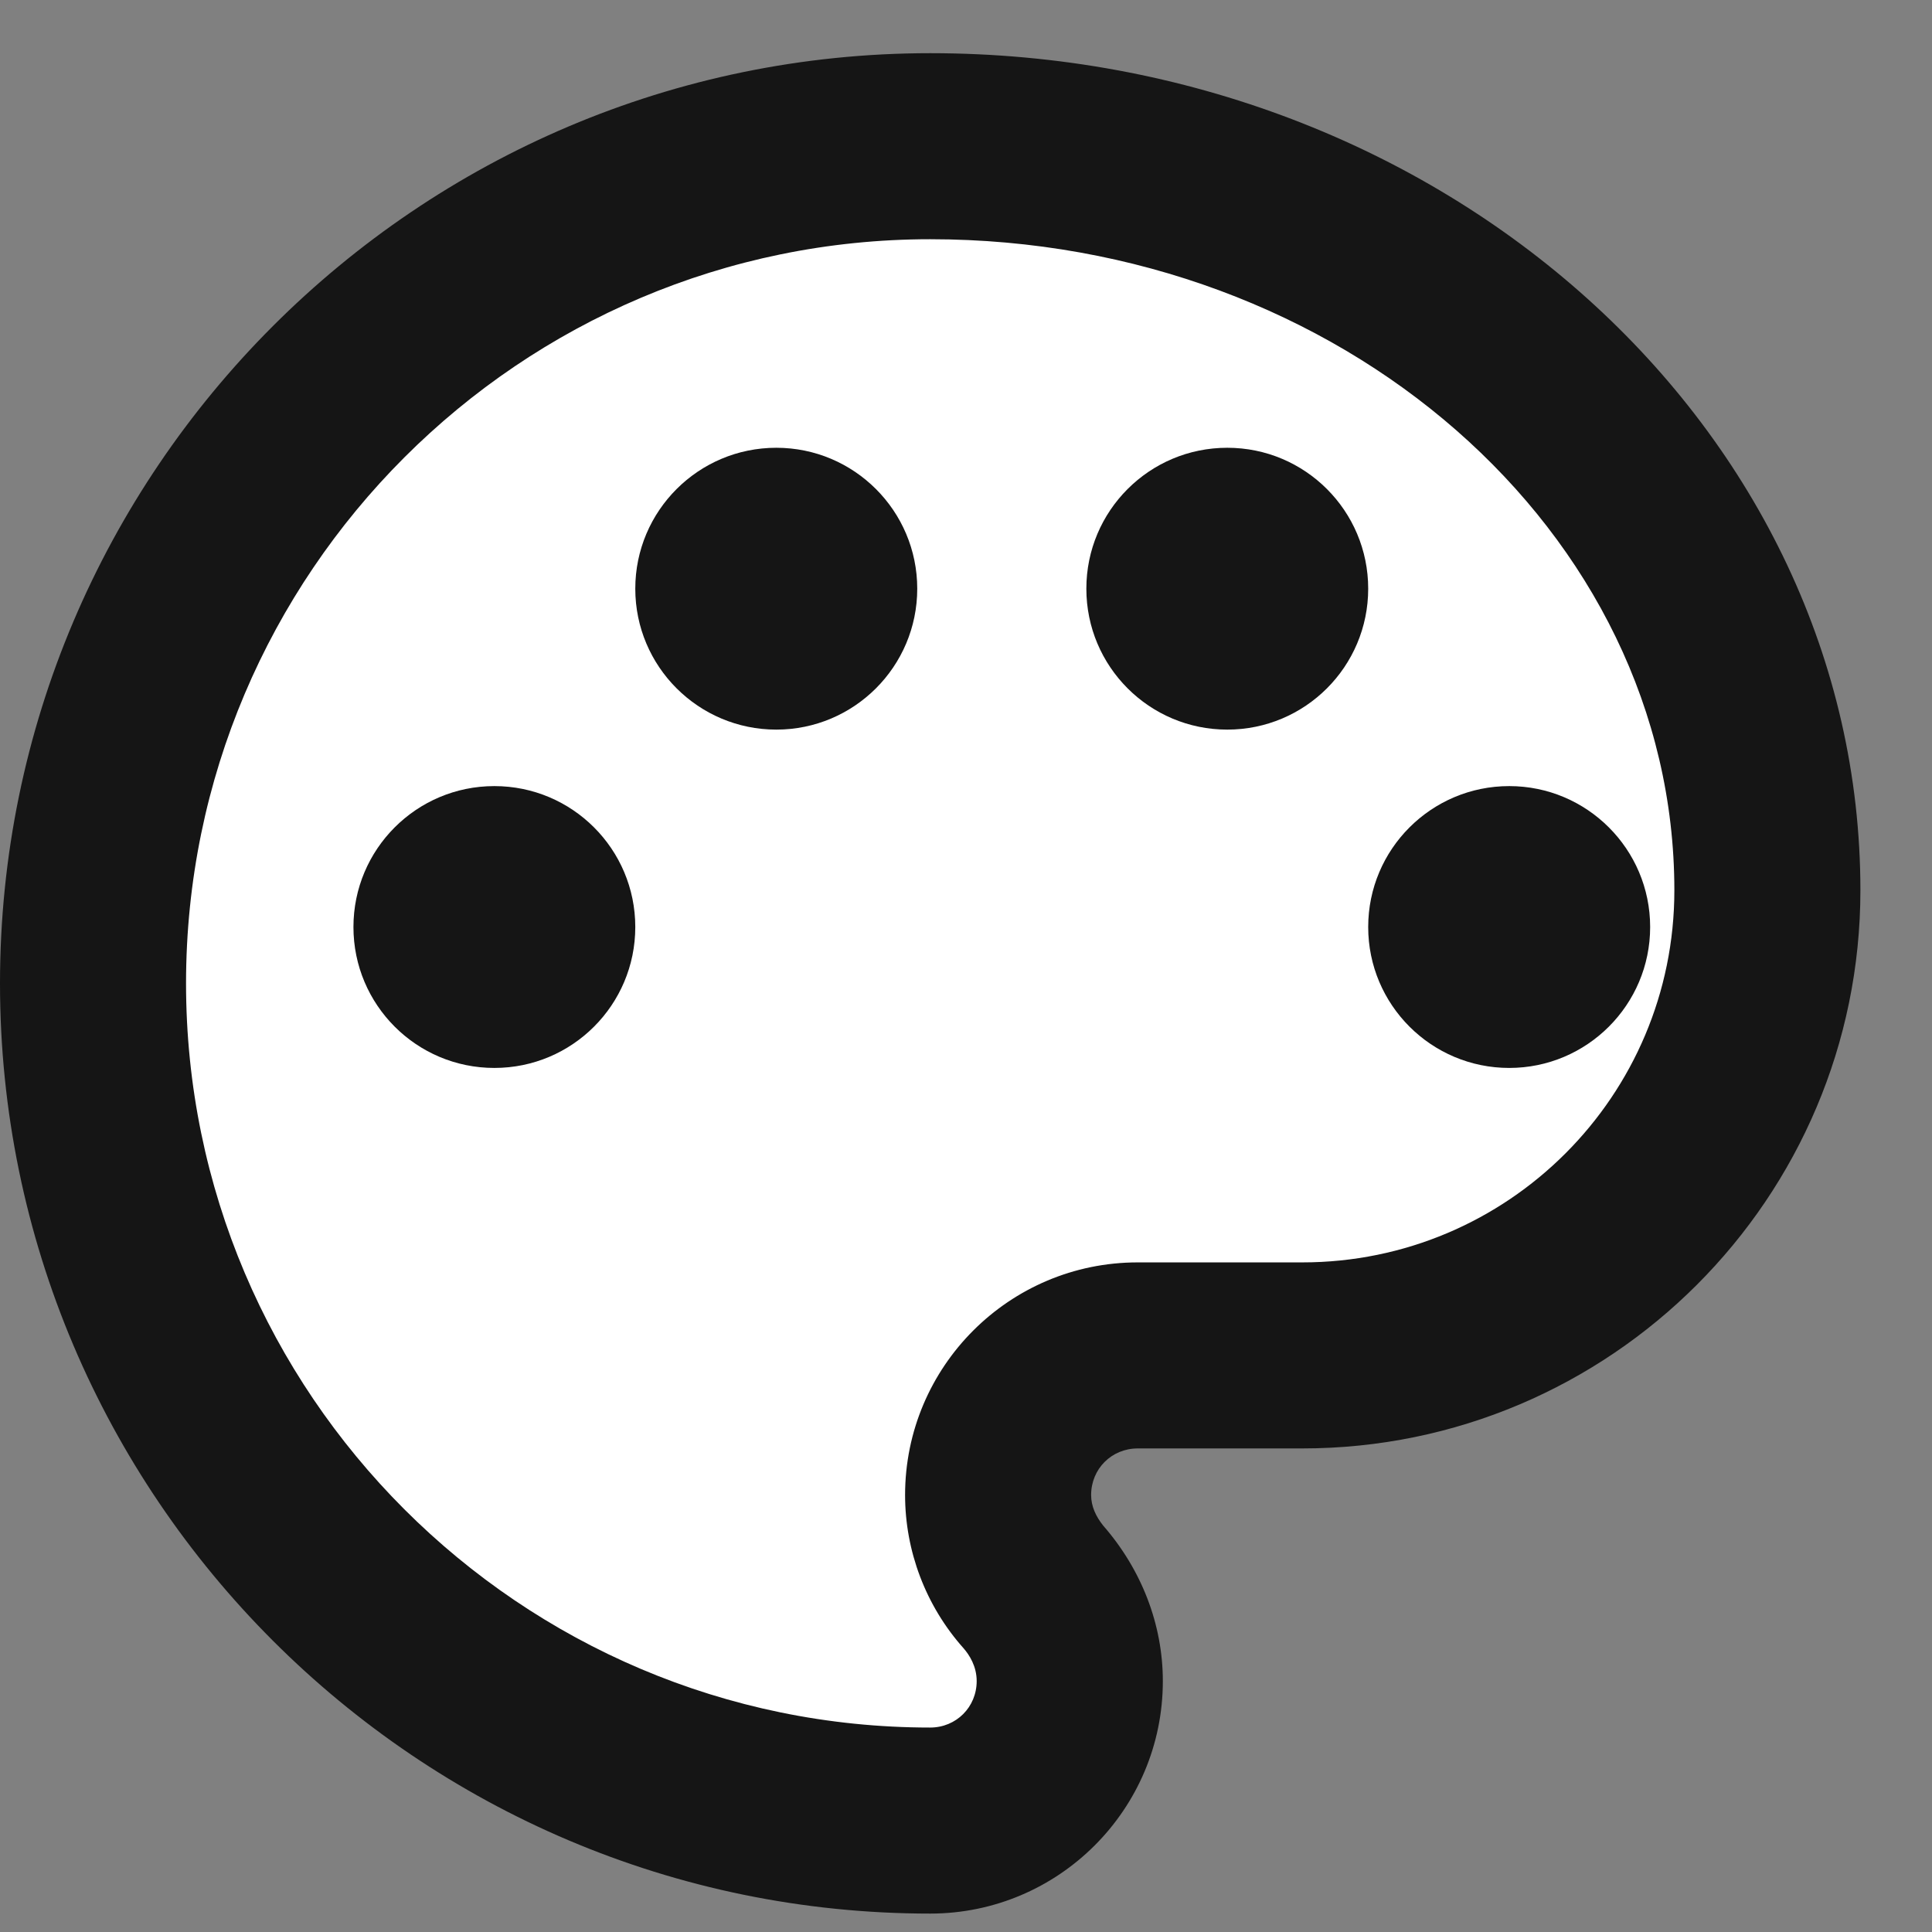
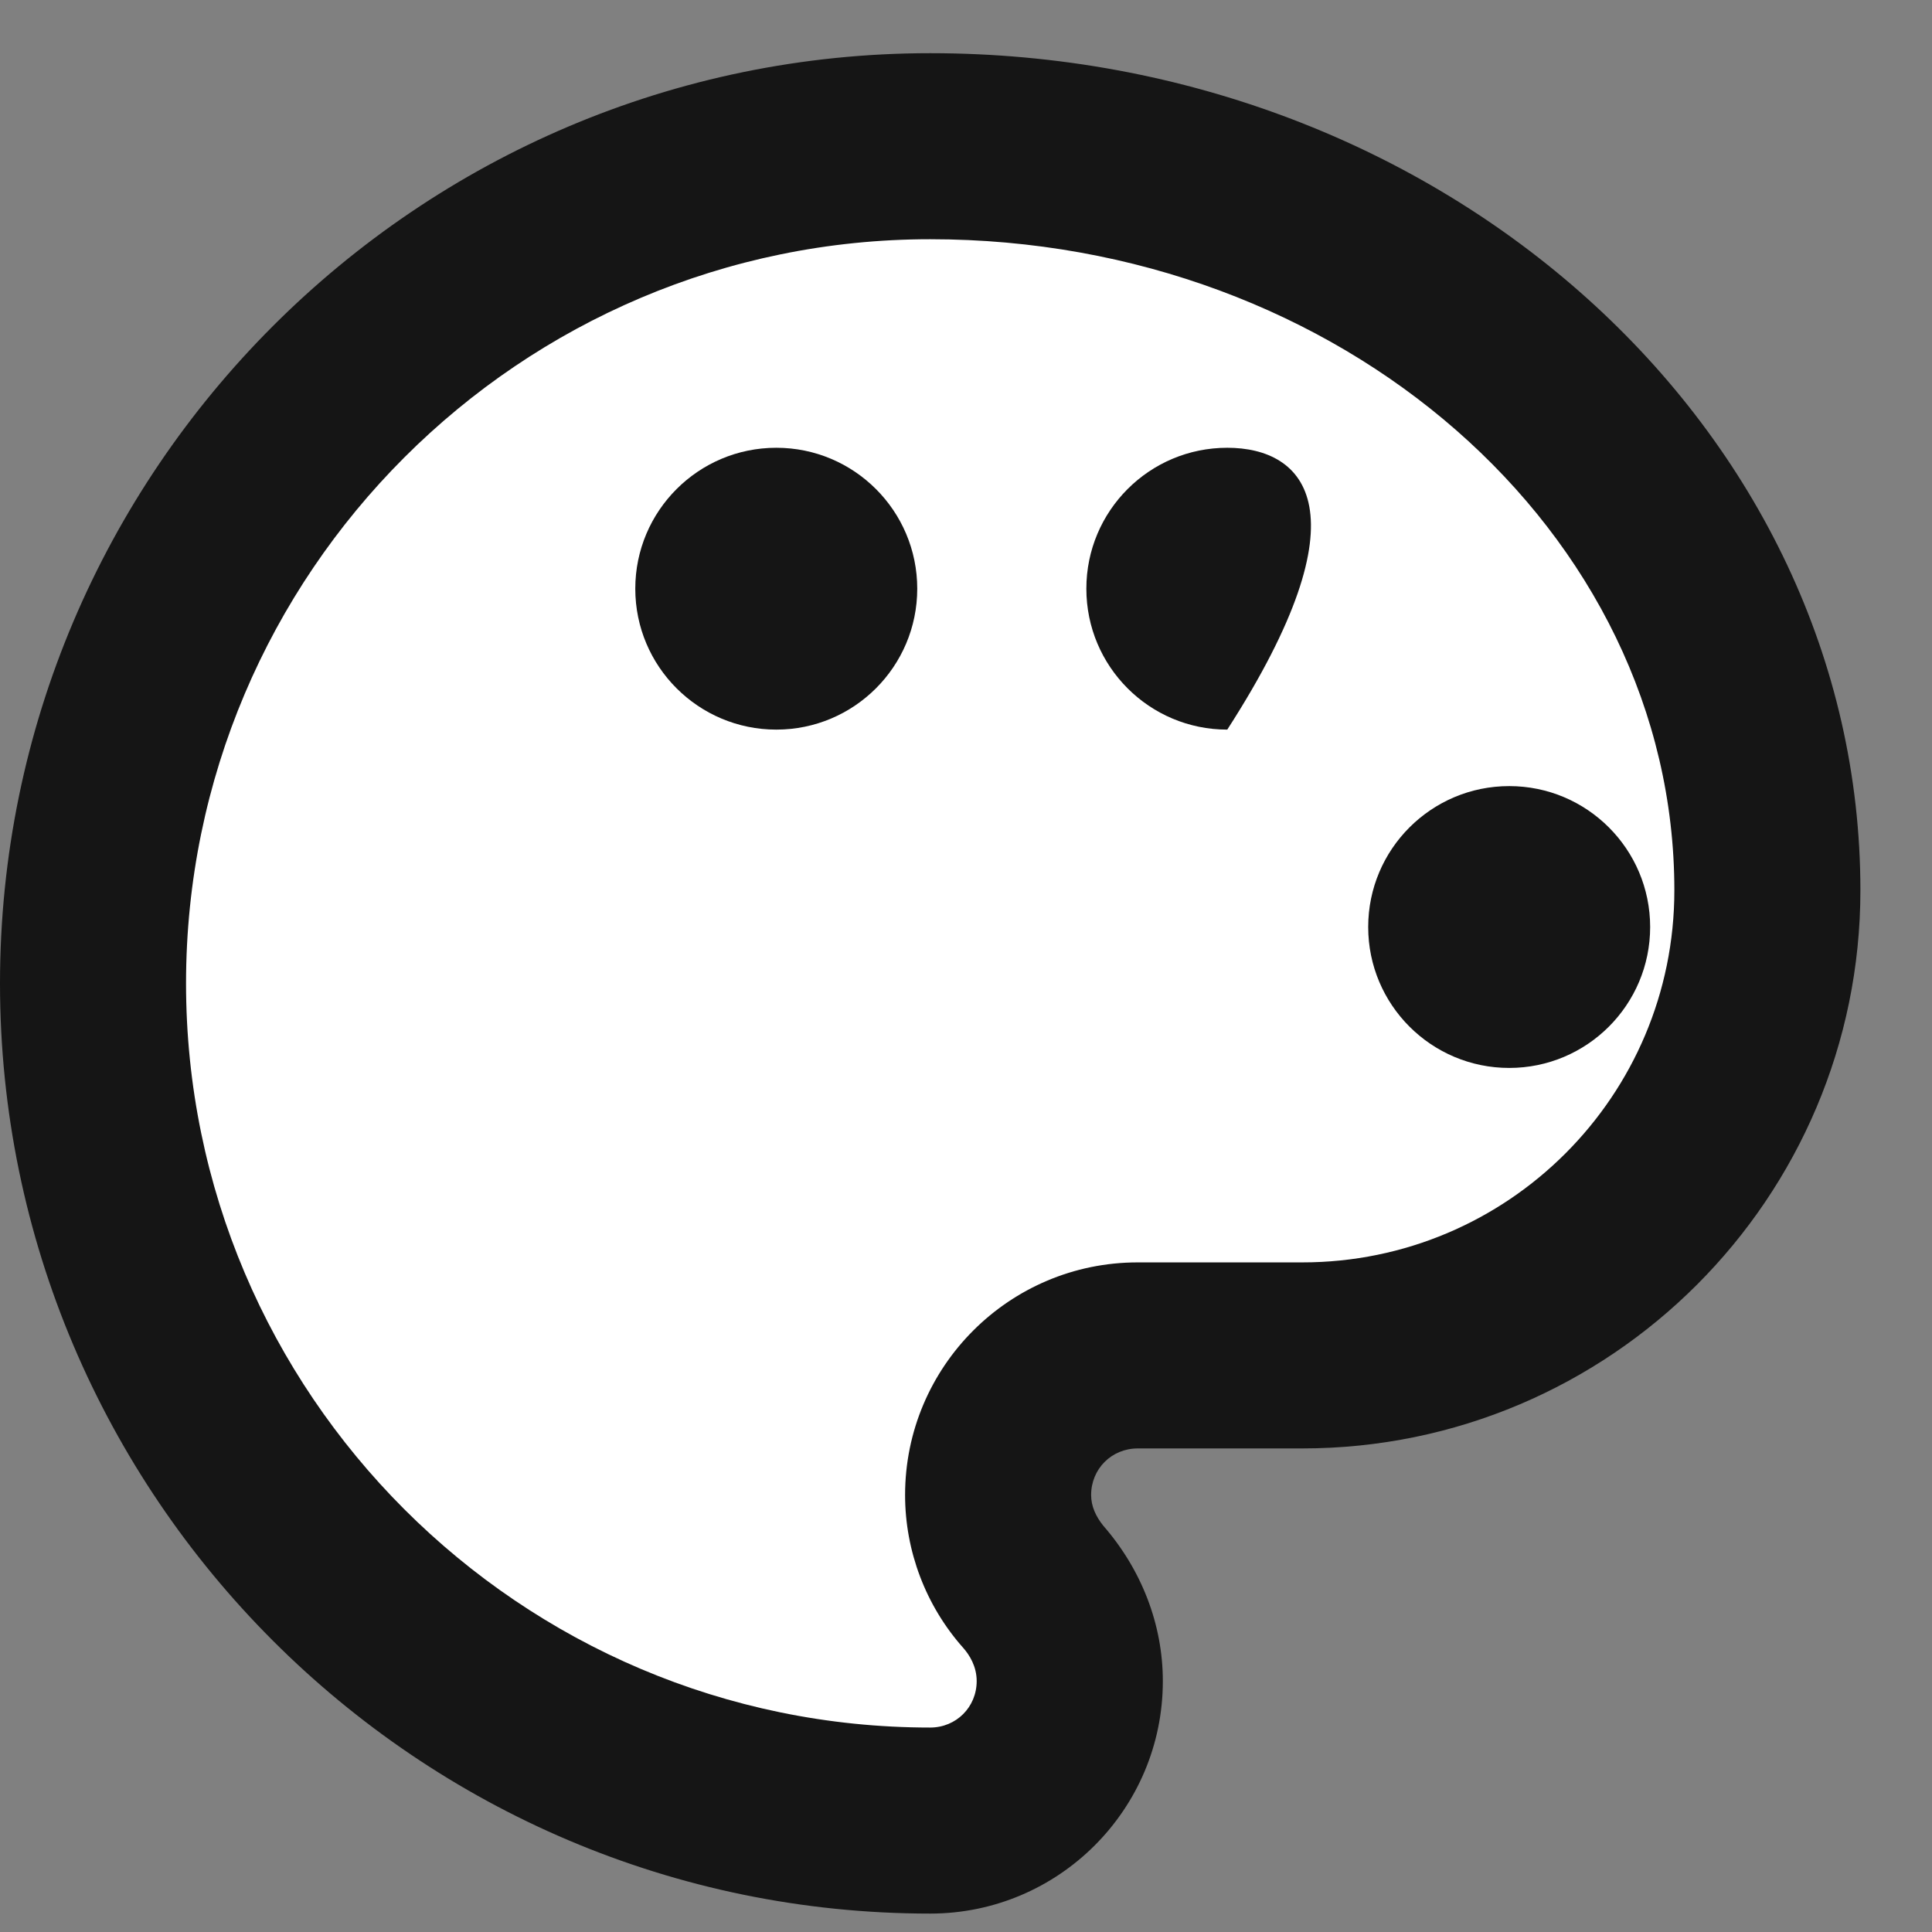
<svg xmlns="http://www.w3.org/2000/svg" width="17" height="17" viewBox="0 0 17 17" fill="none">
  <rect x="0" y="0" width="17" height="17" fill="#808080" stroke="none" />
  <path id="inside" d="M8.5 2C4.366 2 1 5.141 1 9C1 12.859 4.366 16 8.5 16C8.762 16 8.969 15.807 8.969 15.562C8.969 15.422 8.894 15.318 8.838 15.256C8.969 14.5 8.5 14.025 8.5 13.5C8.5 12.293 9.297 11.625 10.591 11.625H12.25C14.322 11.625 16 10.059 16 8.125C16 4.747 12.634 2 8.5 2Z" fill="white" />
  <path d="M8.185 16.838C3.675 16.838 0 13.163 0 8.653C0 4.143 3.675 0.468 8.185 0.468C12.695 0.468 16.37 3.774 16.37 7.834C16.37 10.543 14.169 12.745 11.459 12.745H10.011C9.781 12.745 9.601 12.925 9.601 13.155C9.601 13.253 9.642 13.343 9.708 13.425C10.043 13.809 10.232 14.292 10.232 14.792C10.232 15.921 9.315 16.838 8.185 16.838ZM8.185 2.105C4.576 2.105 1.637 5.043 1.637 8.653C1.637 12.262 4.576 15.201 8.185 15.201C8.414 15.201 8.594 15.021 8.594 14.792C8.594 14.661 8.529 14.562 8.48 14.505C8.144 14.129 7.964 13.646 7.964 13.155C7.964 12.025 8.881 11.108 10.011 11.108H11.459C13.268 11.108 14.733 9.643 14.733 7.834C14.733 4.675 11.795 2.105 8.185 2.105Z" fill="#151515" />
-   <path d="M4.35 9.397C5.035 9.397 5.59 8.842 5.59 8.157C5.59 7.472 5.035 6.917 4.35 6.917C3.665 6.917 3.11 7.472 3.11 8.157C3.11 8.842 3.665 9.397 4.35 9.397Z" fill="#151515" />
  <path d="M6.831 6.42C7.515 6.42 8.071 5.865 8.071 5.18C8.071 4.495 7.515 3.94 6.831 3.94C6.146 3.94 5.59 4.495 5.59 5.18C5.59 5.865 6.146 6.42 6.831 6.42Z" fill="#151515" />
-   <path d="M10.799 6.42C11.484 6.42 12.039 5.865 12.039 5.18C12.039 4.495 11.484 3.94 10.799 3.94C10.114 3.94 9.559 4.495 9.559 5.18C9.559 5.865 10.114 6.42 10.799 6.42Z" fill="#151515" />
+   <path d="M10.799 6.42C12.039 4.495 11.484 3.94 10.799 3.94C10.114 3.94 9.559 4.495 9.559 5.18C9.559 5.865 10.114 6.42 10.799 6.42Z" fill="#151515" />
  <path d="M13.28 9.397C13.964 9.397 14.52 8.842 14.52 8.157C14.52 7.472 13.964 6.917 13.28 6.917C12.595 6.917 12.039 7.472 12.039 8.157C12.039 8.842 12.595 9.397 13.28 9.397Z" fill="#151515" />
</svg>